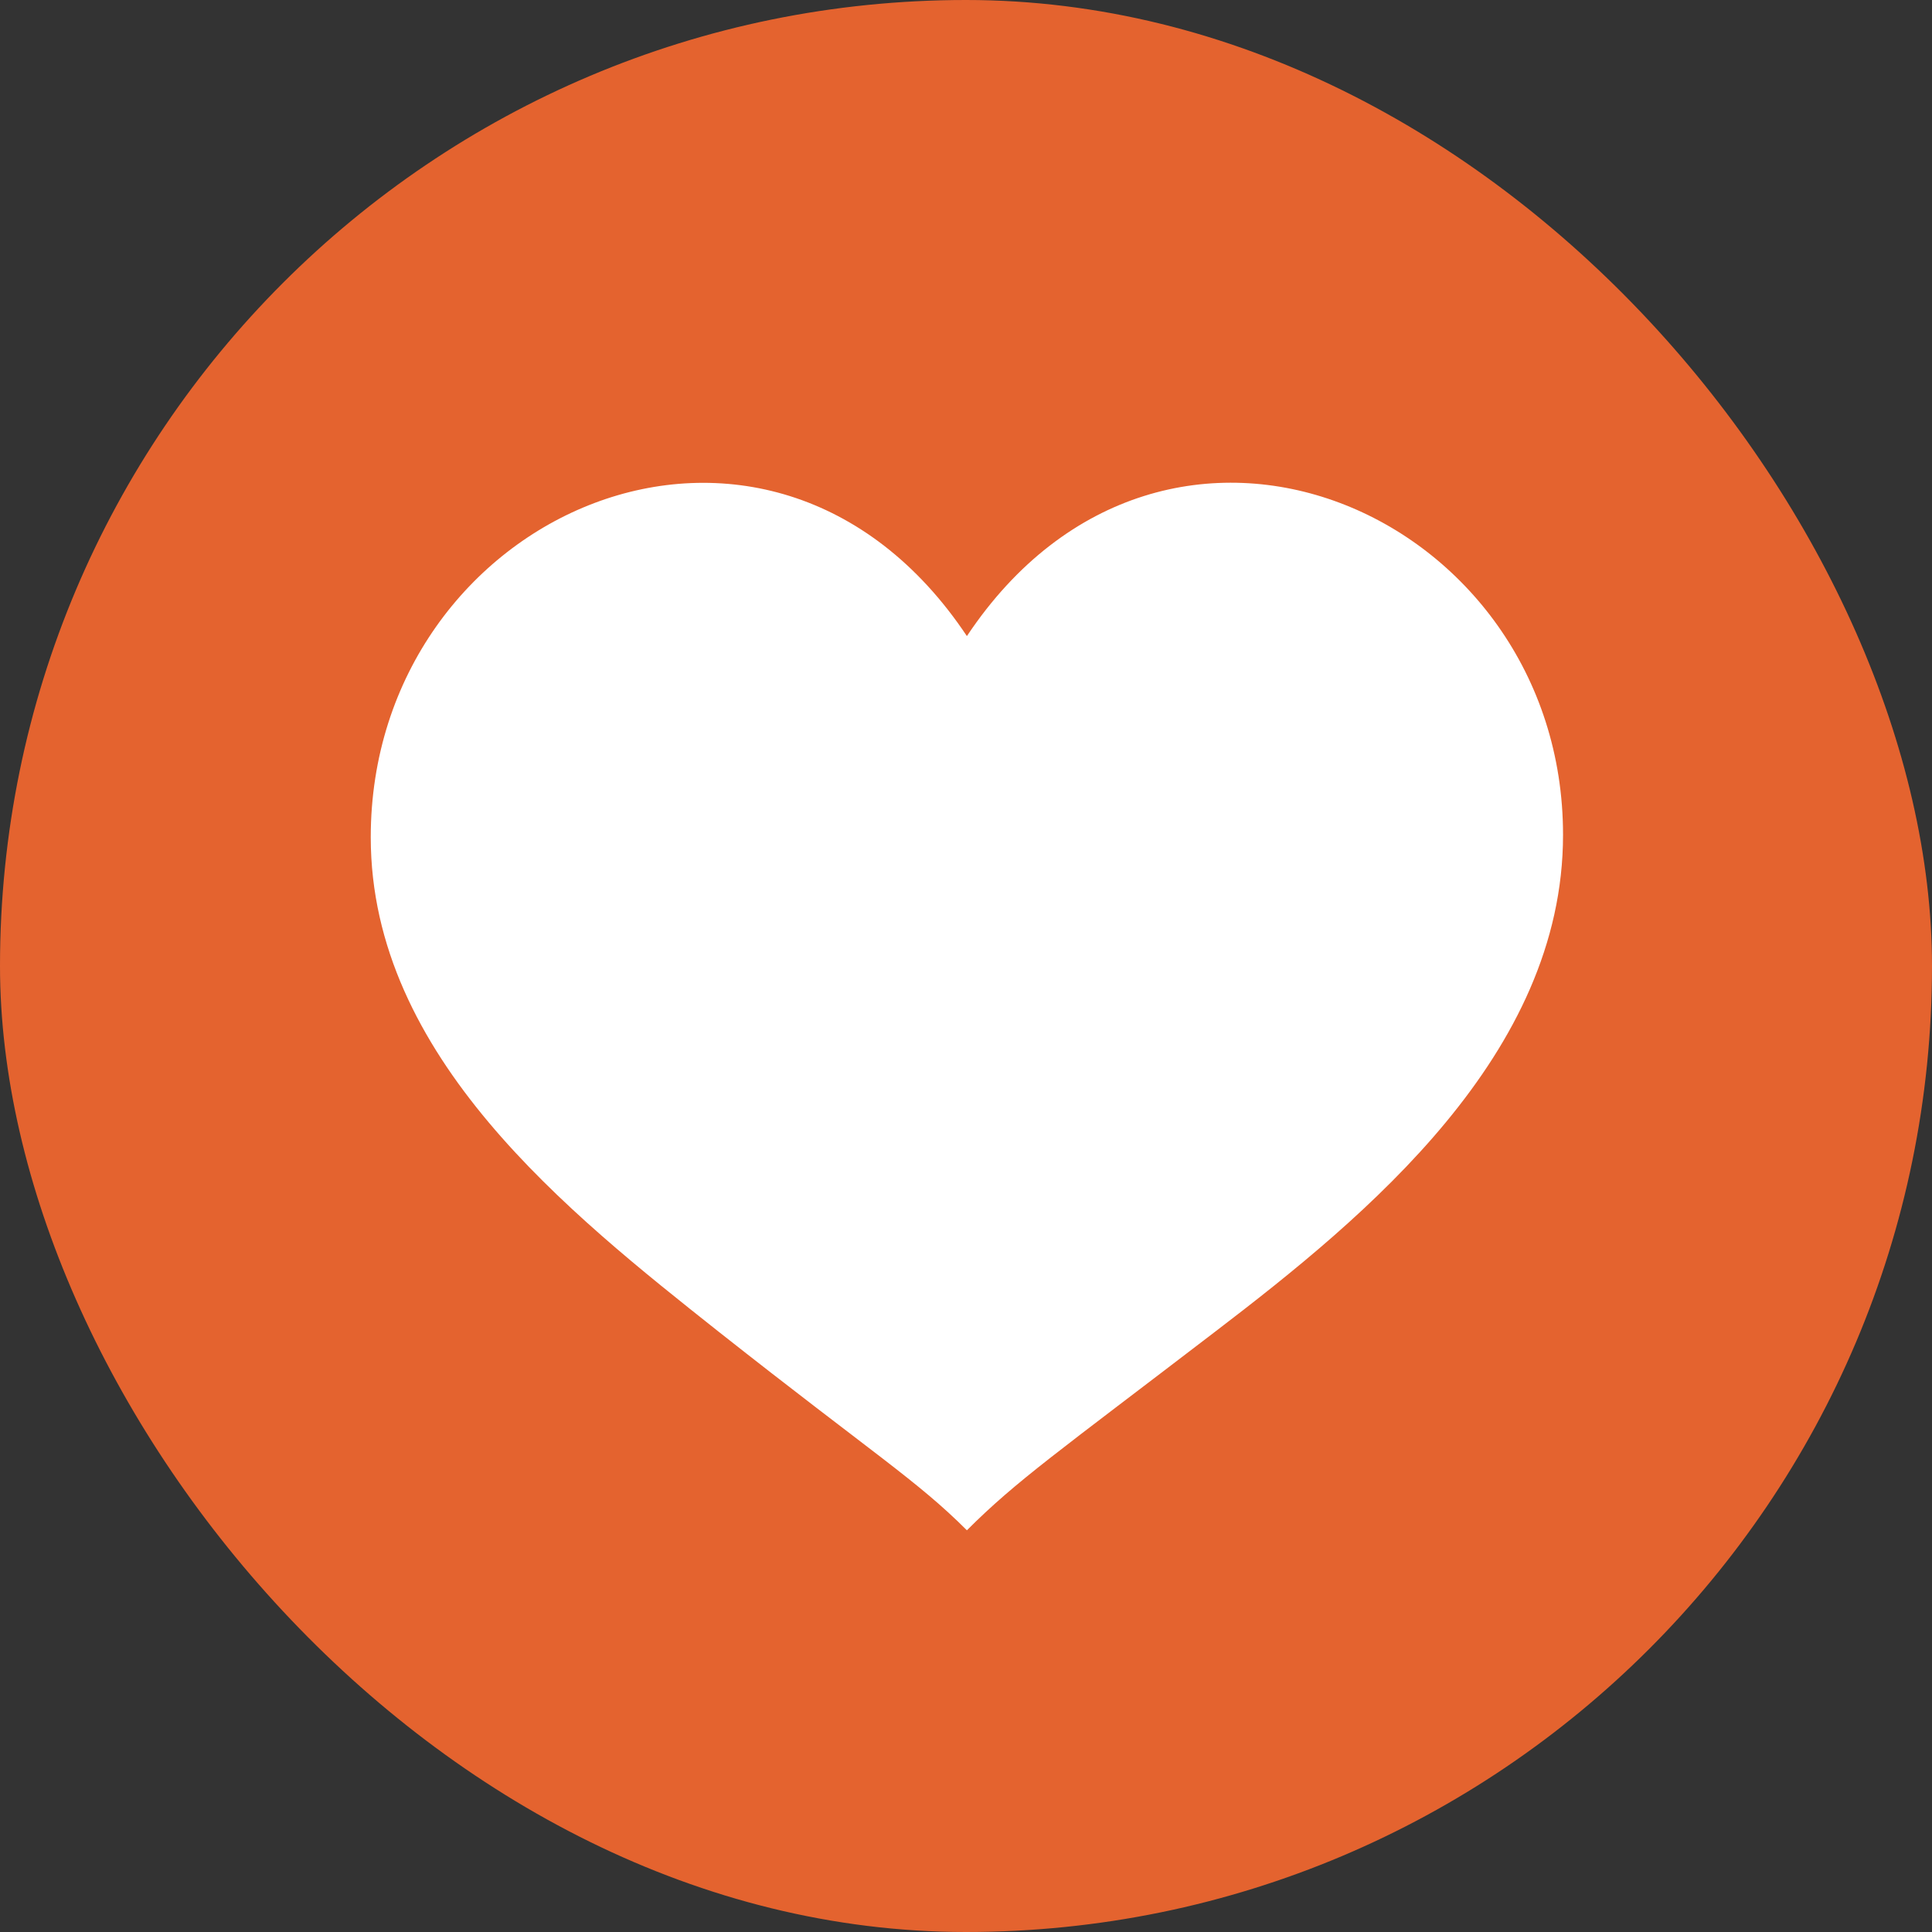
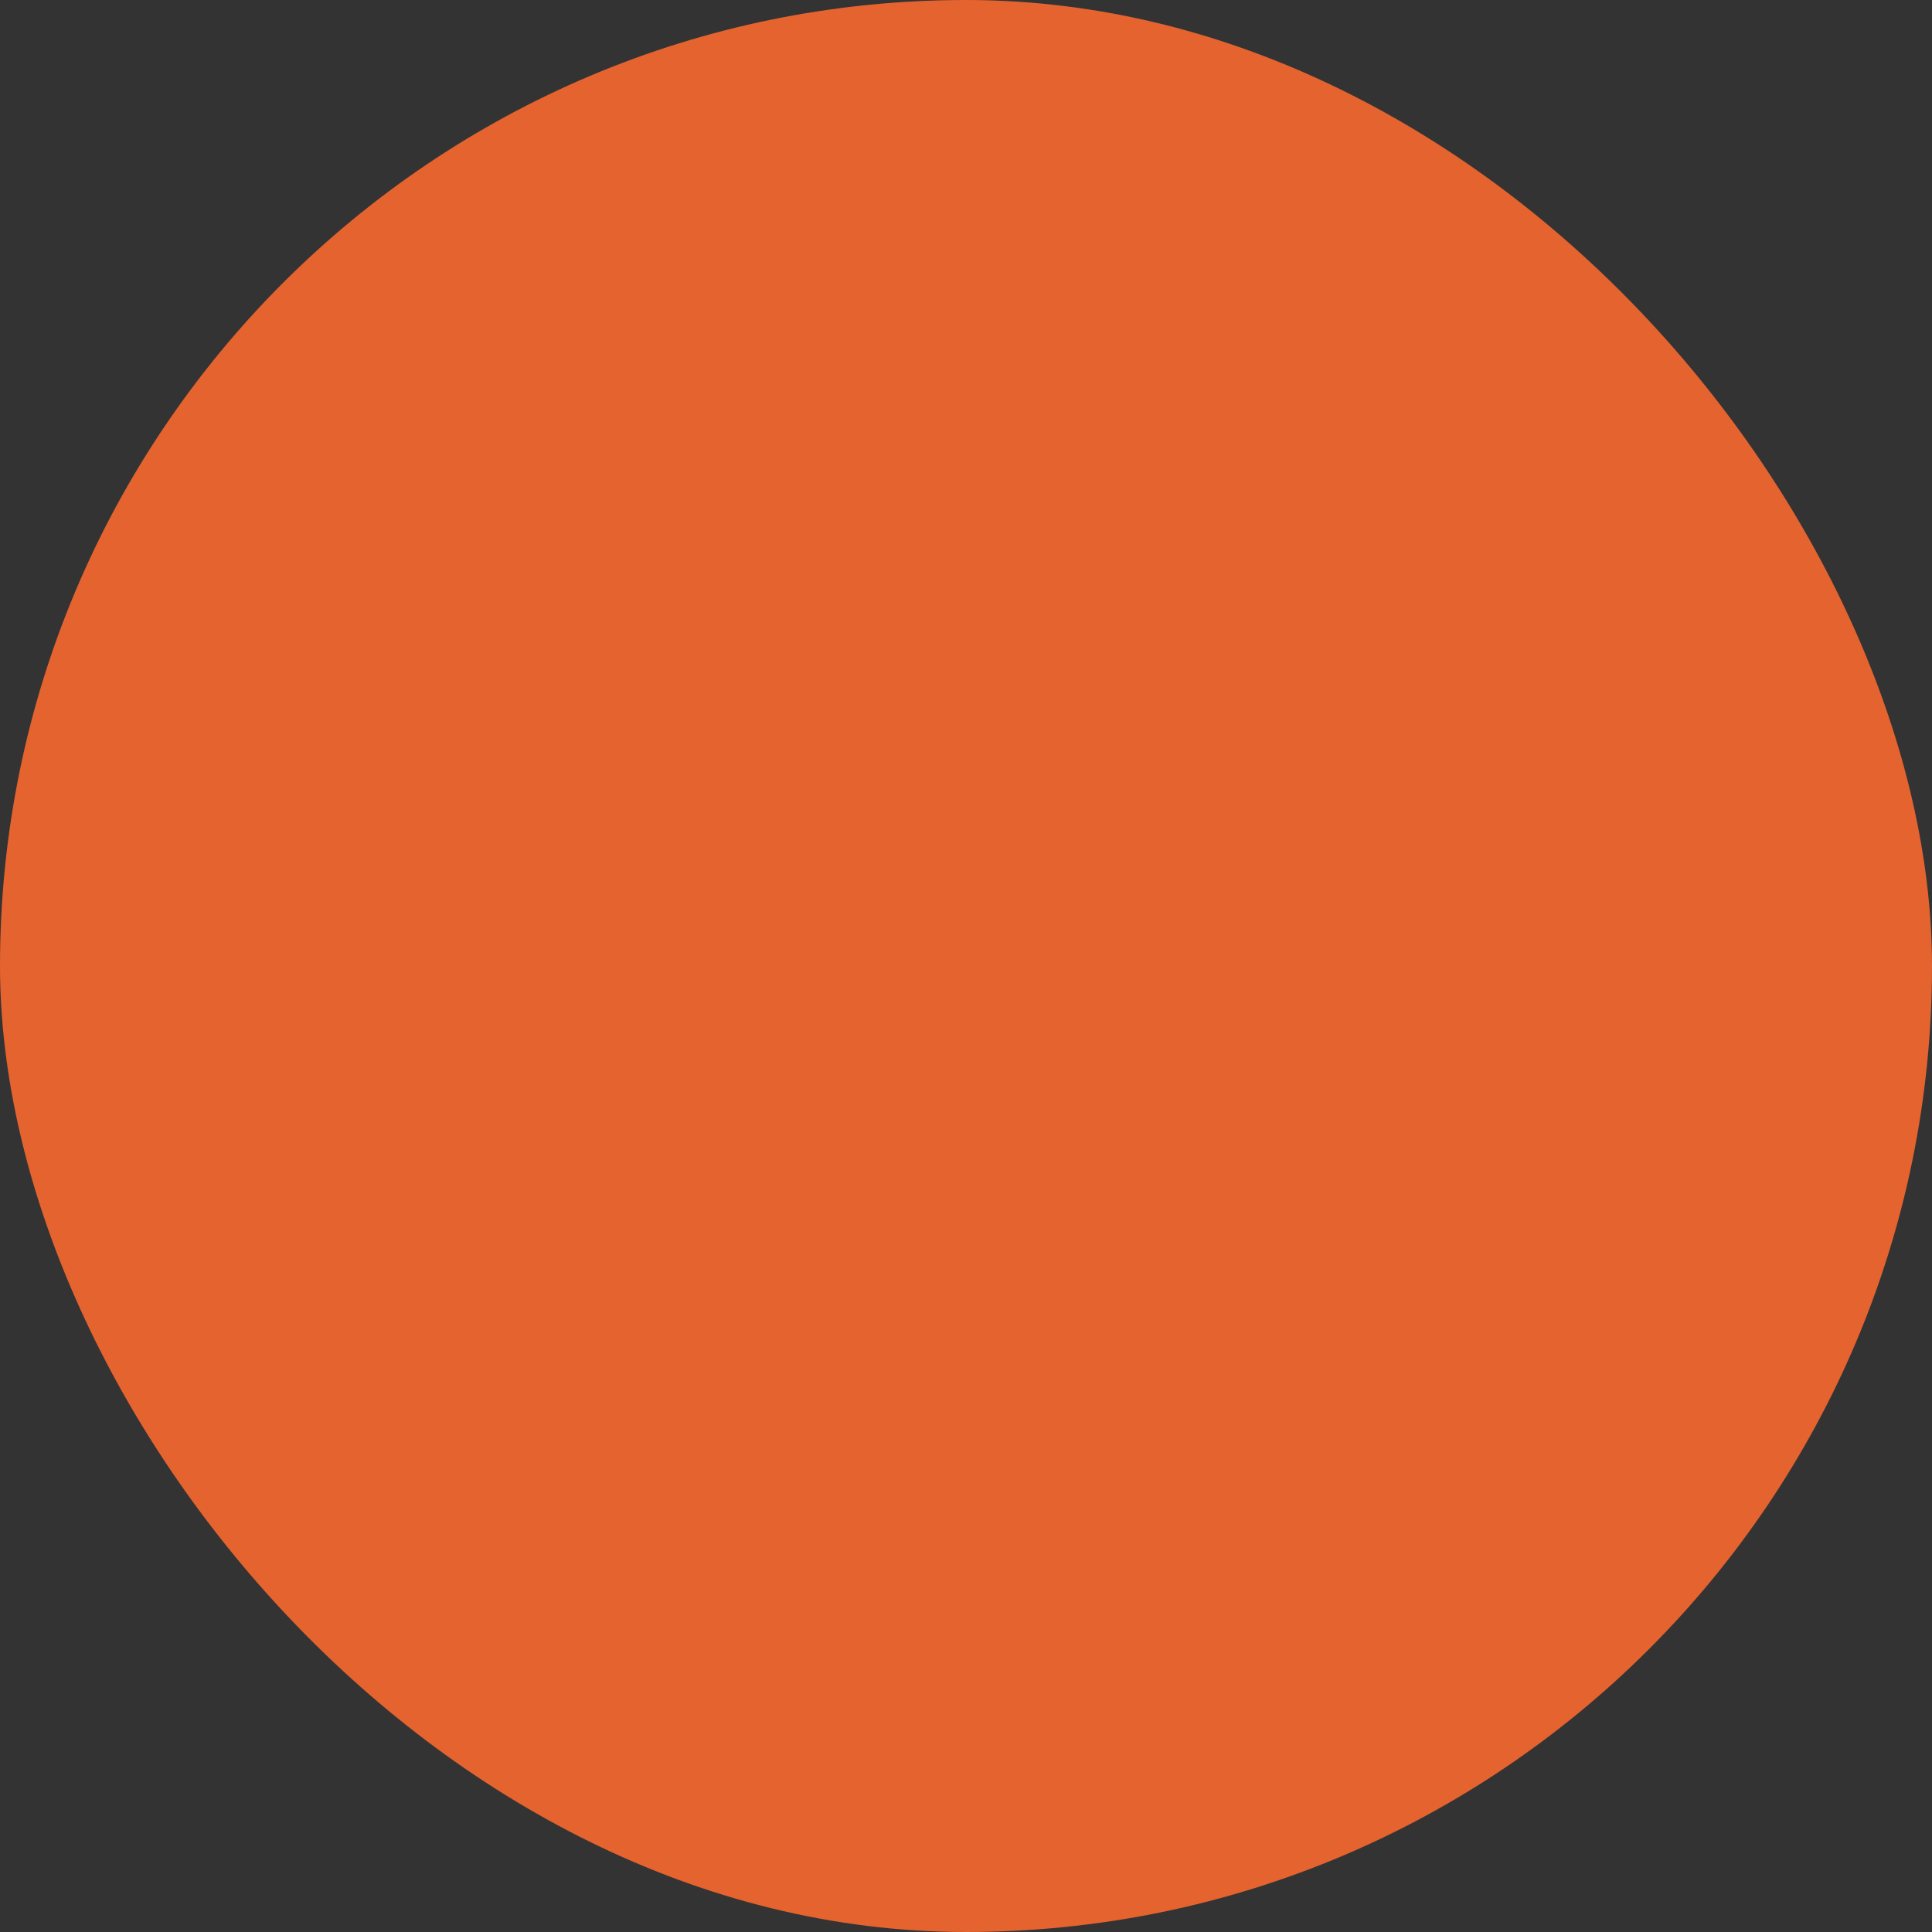
<svg xmlns="http://www.w3.org/2000/svg" width="80" height="80" viewBox="0 0 80 80" fill="none">
  <rect x="0" y="0" width="80" height="80" fill="#333333" stroke="none" />
  <g id="7">
    <rect width="80" height="80" rx="40" fill="#E4632F" />
-     <path id="16" fill-rule="evenodd" clip-rule="evenodd" d="M50.322 55.138C43.822 60.116 42.094 61.309 40.037 63.366C37.98 61.309 36.19 60.219 29.751 55.138C23.58 50.242 15.352 43.762 15.352 34.67C15.352 21.217 31.808 13.996 40.037 26.339C48.265 13.996 64.722 21.217 64.722 34.567C64.722 43.66 56.596 50.345 50.322 55.138Z" fill="white" />
  </g>
</svg>